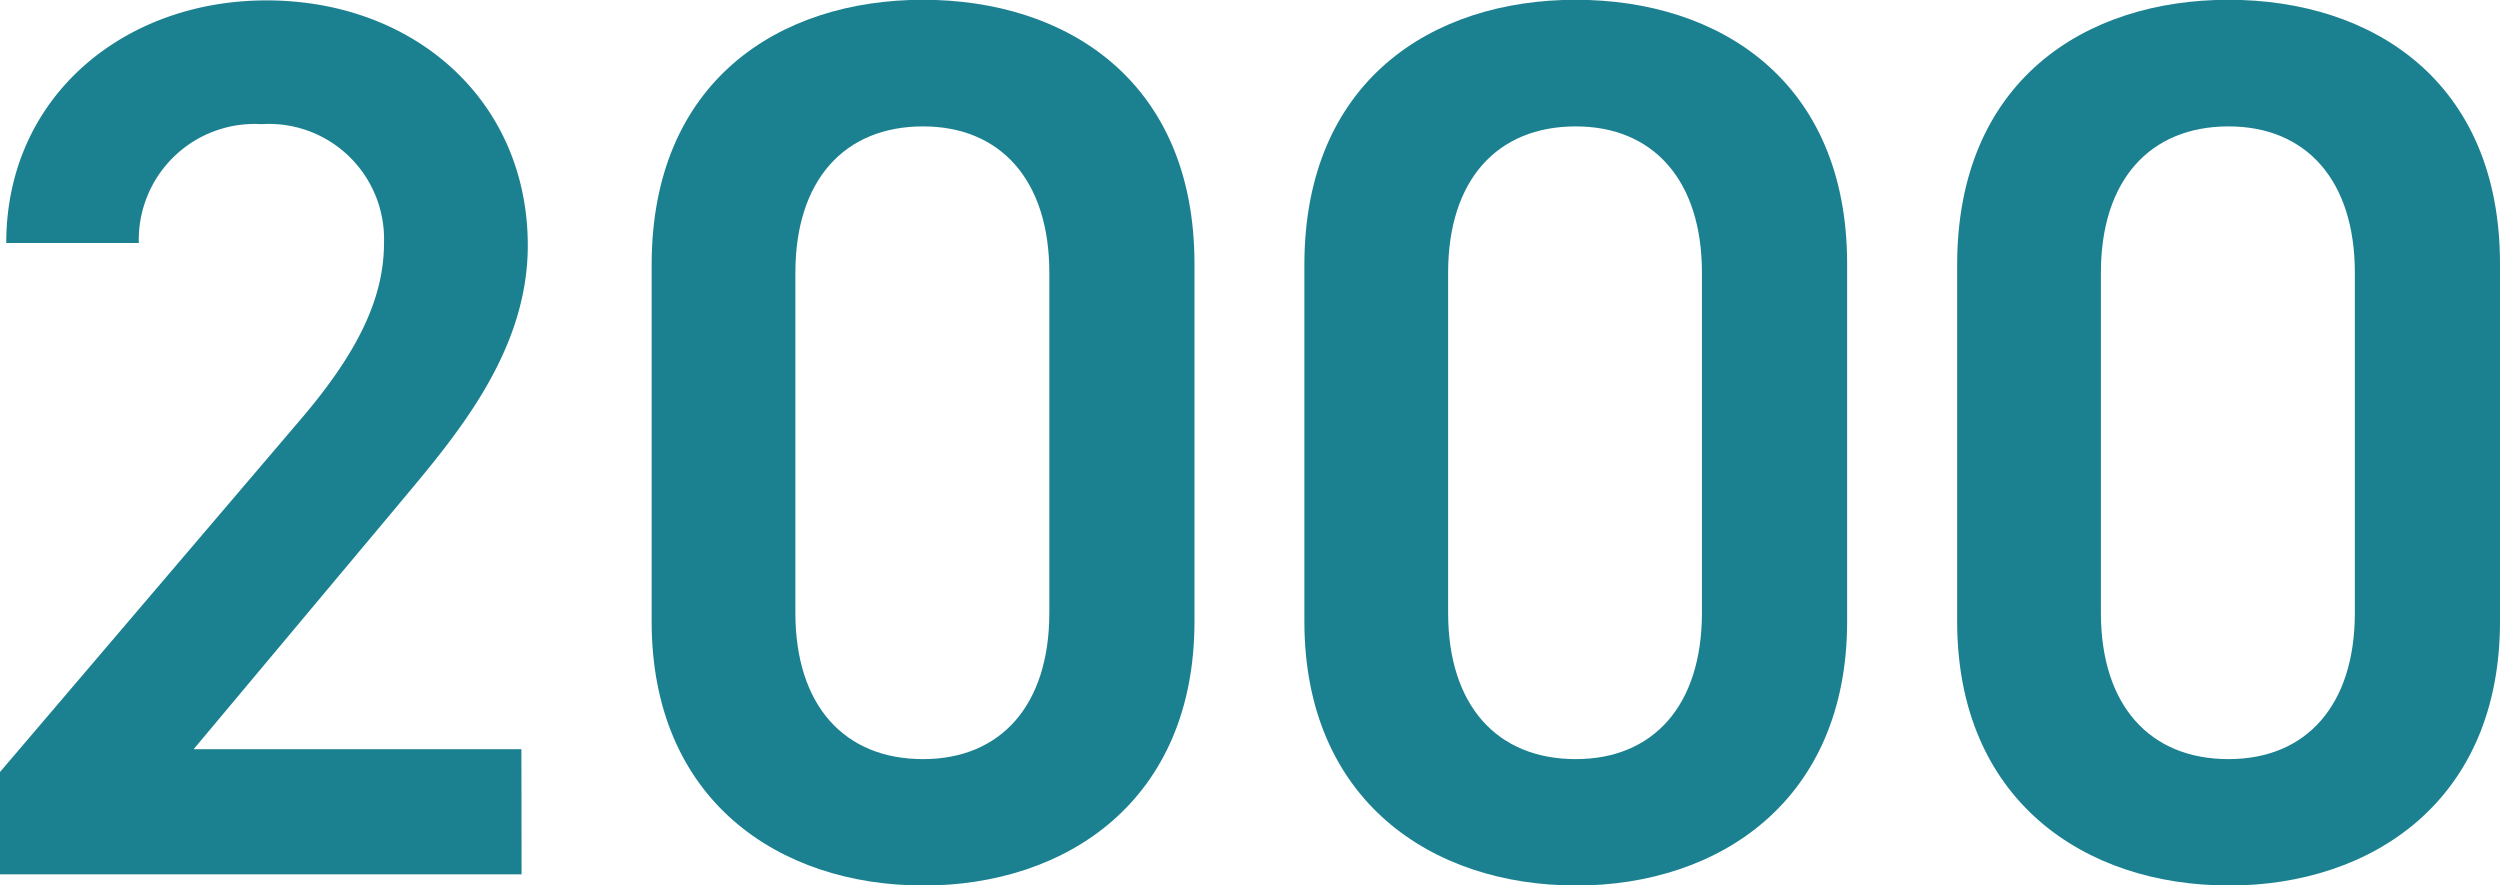
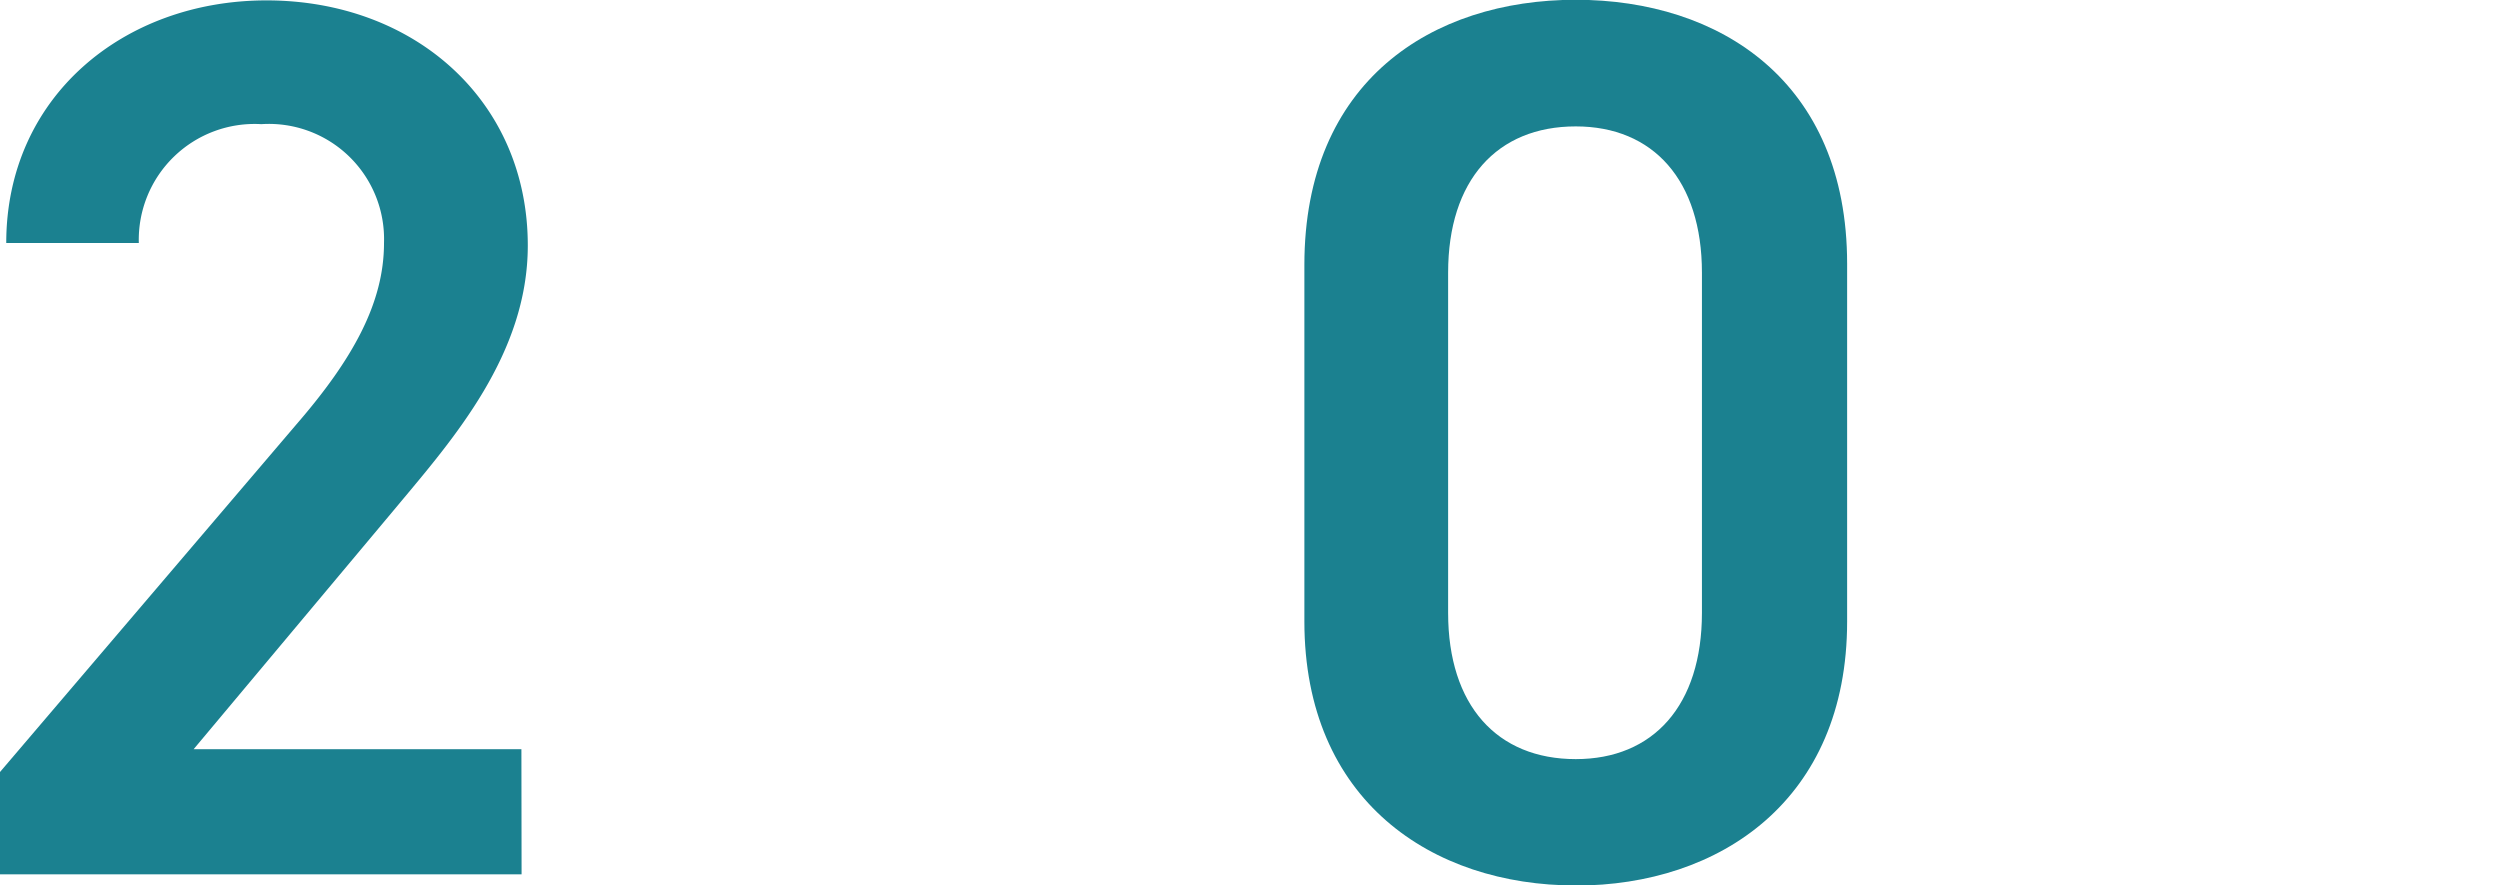
<svg xmlns="http://www.w3.org/2000/svg" width="56.803" height="20.119" viewBox="0 0 56.803 20.119">
  <g id="_2000" data-name="2000" transform="translate(0 -1197.235)">
    <path id="パス_56307" data-name="パス 56307" d="M11.851,513.925H0V511.6l6.736-7.9c1.279-1.478,1.989-2.756,1.989-4.12a2.617,2.617,0,0,0-2.787-2.7,2.632,2.632,0,0,0-2.784,2.7H.142c0-3.324,2.671-5.512,5.912-5.512,3.353,0,5.938,2.271,5.938,5.569,0,2.472-1.7,4.4-2.958,5.91L4.4,511.081h7.447Z" transform="translate(0 703.176)" fill="#1b8190" />
-     <path id="パス_56308" data-name="パス 56308" d="M11.9,514.18c-3.267,0-6.166-1.932-6.166-6v-8.1c0-4.177,2.9-6.024,6.166-6.024s6.168,1.847,6.168,6v8.126c0,4.066-2.9,6-6.168,6m0-17.249c-1.787,0-2.9,1.222-2.9,3.324v7.728c0,2.105,1.111,3.324,2.9,3.324,1.764,0,2.87-1.219,2.87-3.324v-7.728c0-2.1-1.106-3.324-2.87-3.324" transform="translate(9.072 703.174)" fill="#1b8190" />
    <path id="パス_56309" data-name="パス 56309" d="M17.64,514.18c-3.27,0-6.166-1.932-6.166-6v-8.1c0-4.177,2.9-6.024,6.166-6.024s6.166,1.847,6.166,6v8.126c0,4.066-2.9,6-6.166,6m0-17.249c-1.79,0-2.9,1.222-2.9,3.324v7.728c0,2.105,1.111,3.324,2.9,3.324,1.762,0,2.867-1.219,2.867-3.324v-7.728c0-2.1-1.106-3.324-2.867-3.324" transform="translate(18.163 703.174)" fill="#1b8190" />
-     <path id="パス_56310" data-name="パス 56310" d="M23.382,514.18c-3.267,0-6.166-1.932-6.166-6v-8.1c0-4.177,2.9-6.024,6.166-6.024s6.168,1.847,6.168,6v8.126c0,4.066-2.9,6-6.168,6m0-17.249c-1.787,0-2.9,1.222-2.9,3.324v7.728c0,2.105,1.111,3.324,2.9,3.324,1.764,0,2.87-1.219,2.87-3.324v-7.728c0-2.1-1.106-3.324-2.87-3.324" transform="translate(27.253 703.174)" fill="#1b8190" />
  </g>
</svg>